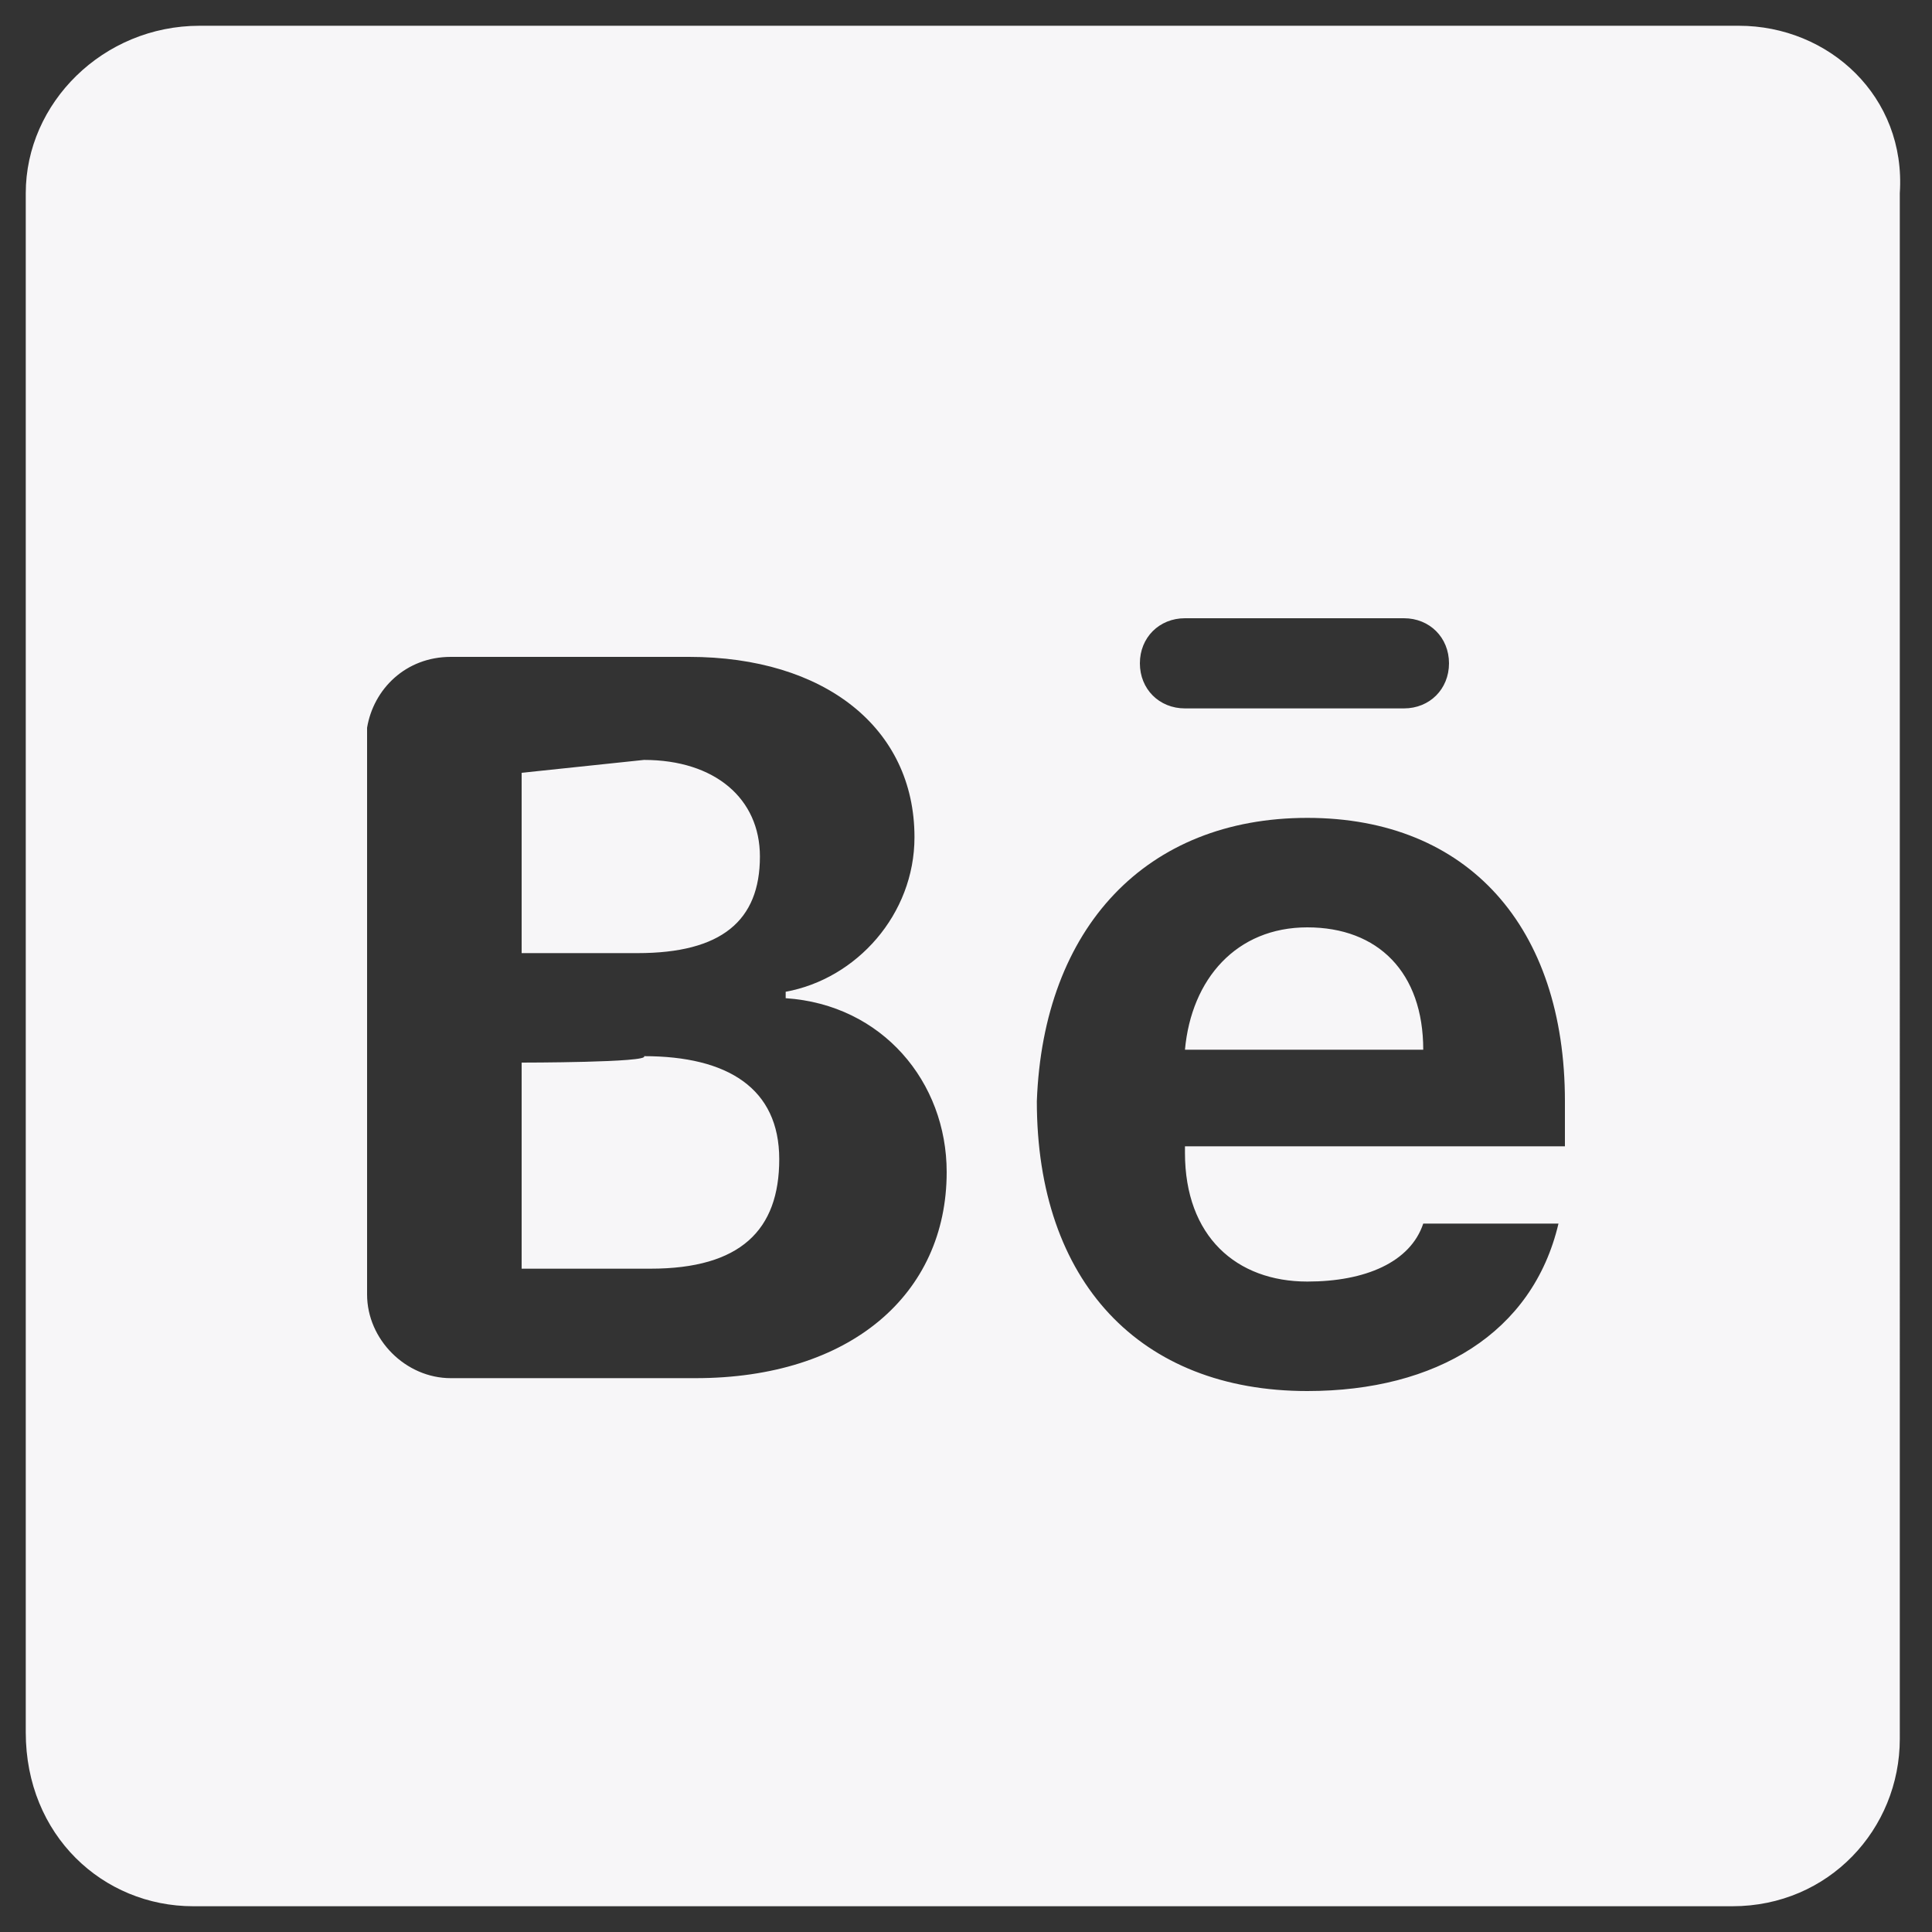
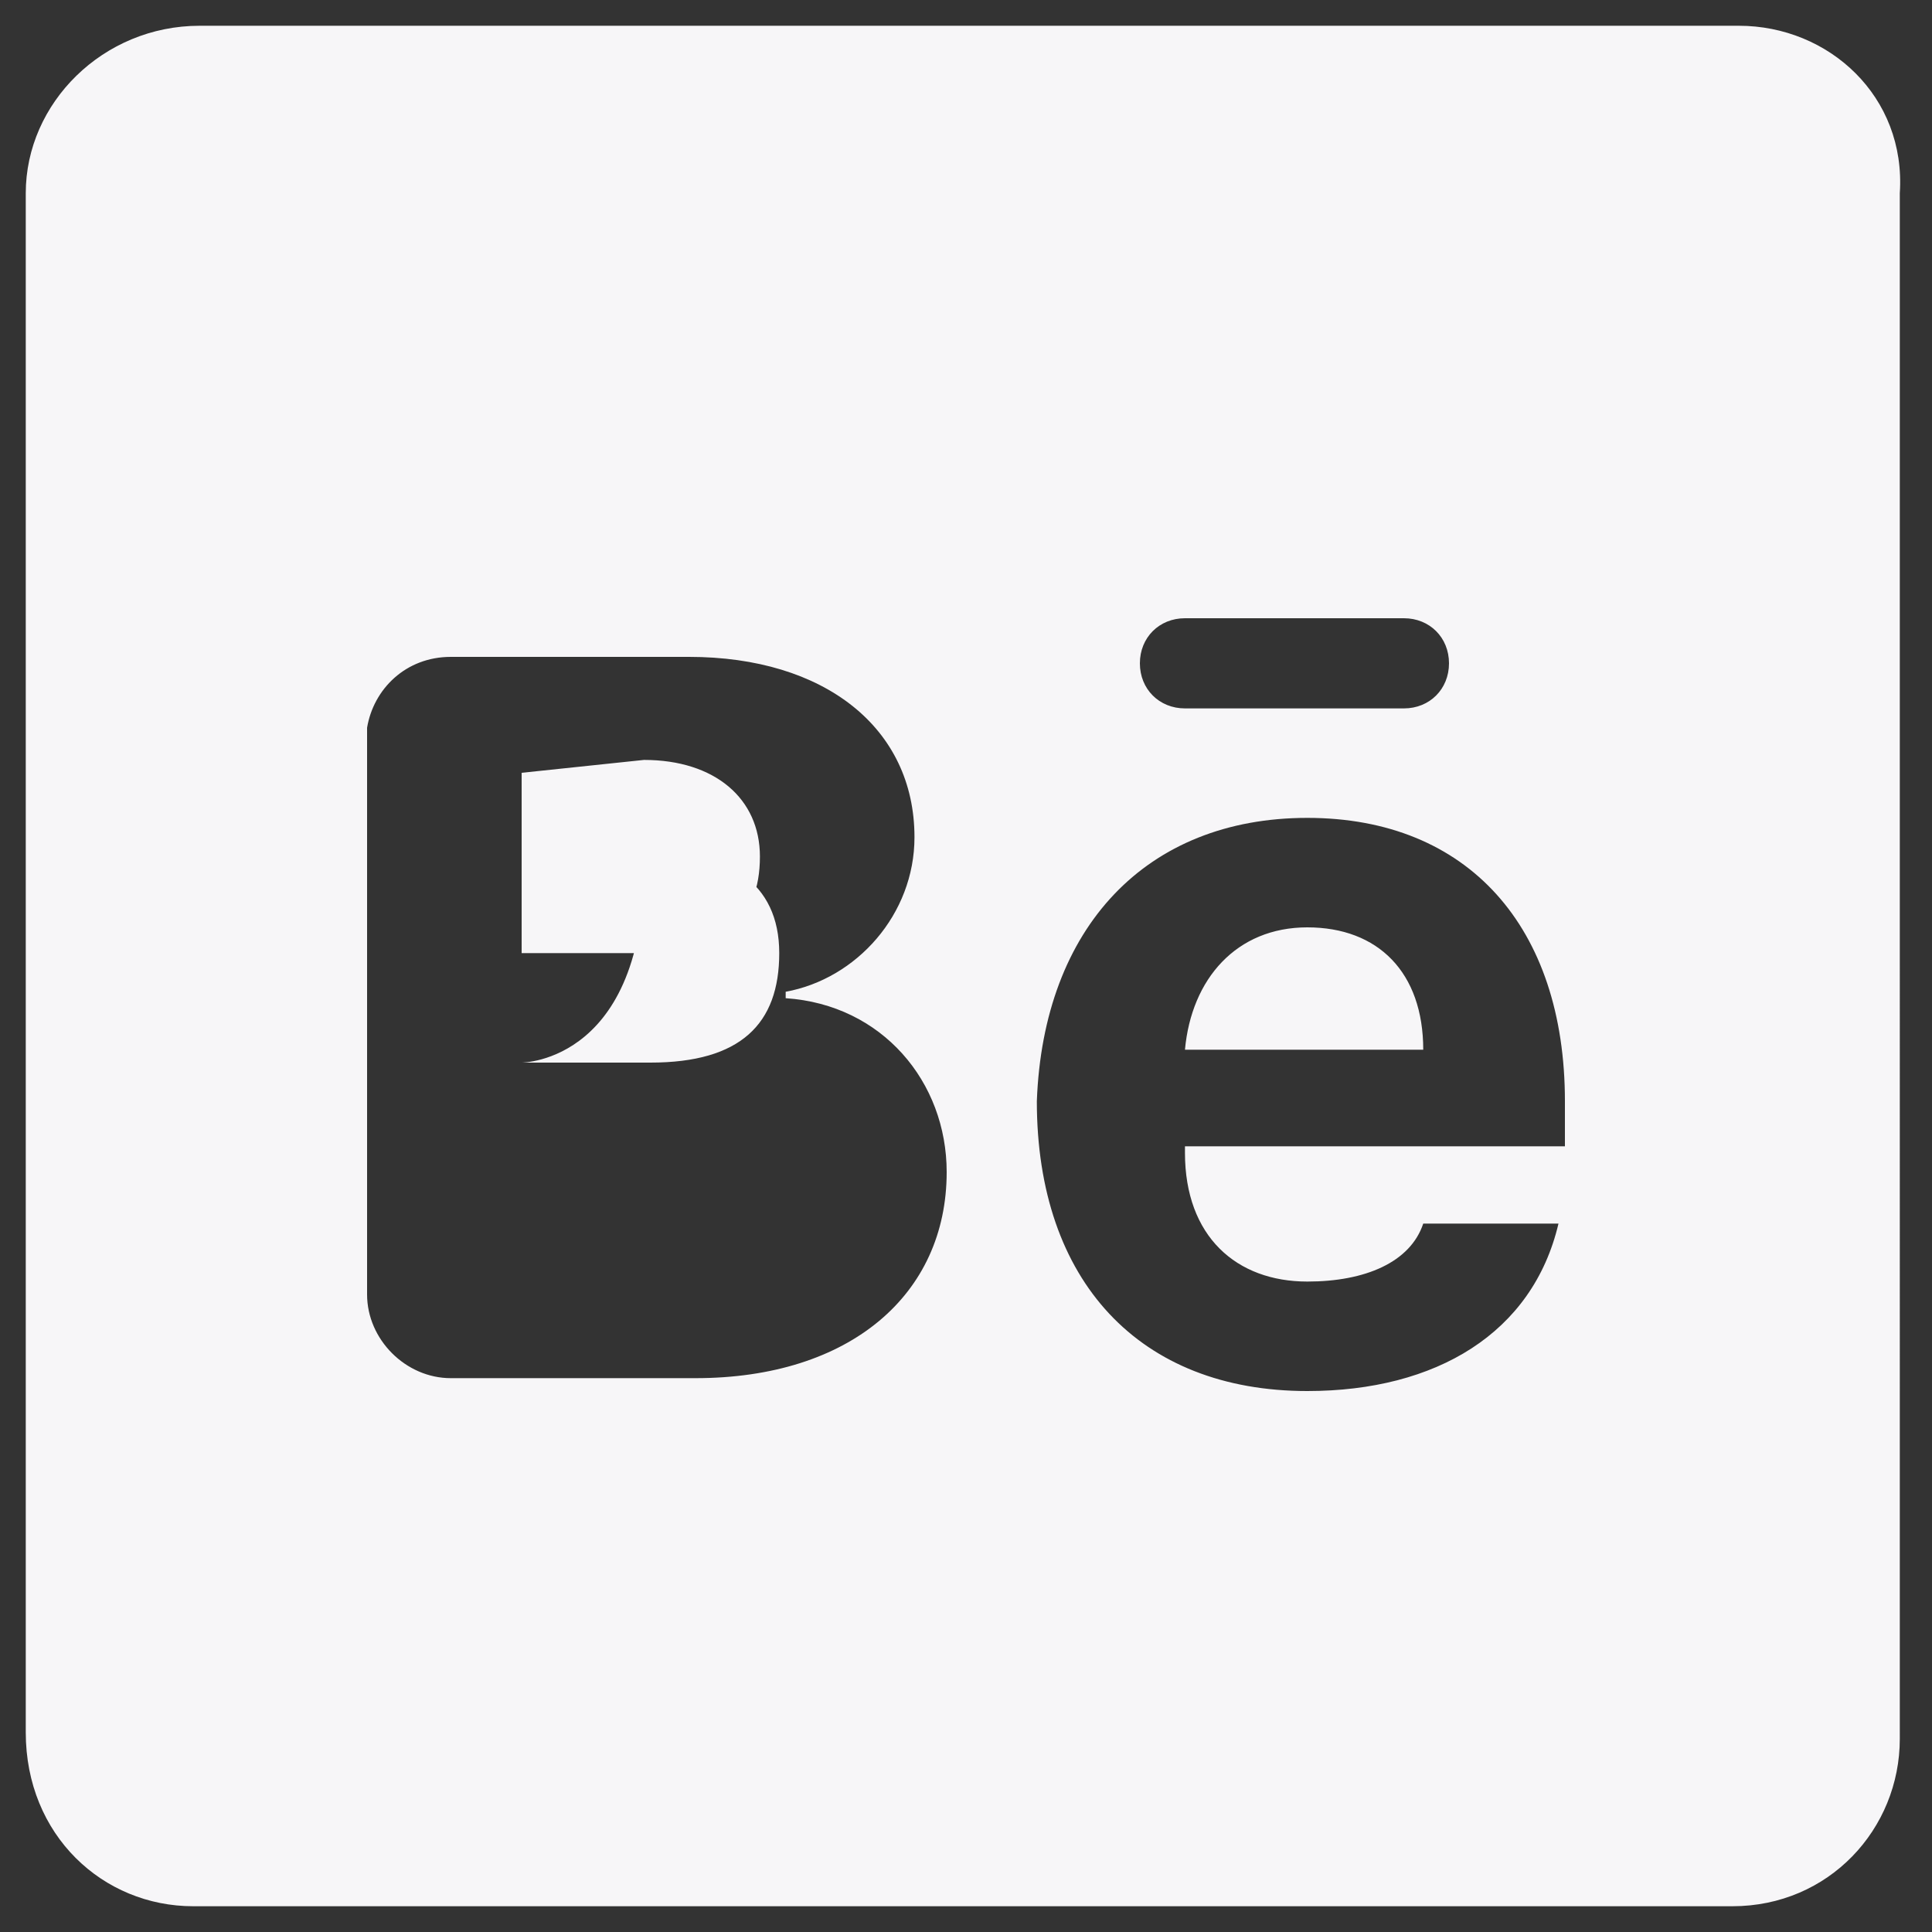
<svg xmlns="http://www.w3.org/2000/svg" version="1.1" id="Layer_1" x="0px" y="0px" viewBox="0 0 30 30" style="enable-background:new 0 0 30 30;" xml:space="preserve">
  <rect x="0" y="0" width="30" height="30" fill="#333333" stroke="none" />
  <style type="text/css">
	.st0{fill:#F7F6F8;}
</style>
-   <path class="st0" d="M3.1,0.4C1.6,0.4,0.4,1.6,0.4,3v23.9c0,1.6,1.2,2.7,2.6,2.7h23.9c1.5,0,2.6-1.2,2.6-2.6V3  c0.1-1.5-1.1-2.6-2.5-2.6H3.1z M18.4,9.6h3.4c0.4,0,0.7,0.3,0.7,0.7S22.2,11,21.8,11h-3.4c-0.4,0-0.7-0.3-0.7-0.7S18,9.6,18.4,9.6z   M7,10.2h3.7c2.1,0,3.5,1.1,3.5,2.8c0,1.2-0.9,2.2-2,2.4v0.1c1.5,0.1,2.5,1.3,2.5,2.7c0,1.9-1.5,3.2-3.9,3.2H7  c-0.7,0-1.3-0.6-1.3-1.3v-8.8C5.8,10.7,6.3,10.2,7,10.2z M8.1,12v2.8h1.8c1.3,0,1.9-0.5,1.9-1.5c0-0.9-0.7-1.5-1.8-1.5L8.1,12  L8.1,12z M20.3,12.7c2.5,0,4,1.7,4,4.4v0.7h-5.9v0.1c0,1.3,0.8,2,1.9,2c0.9,0,1.6-0.3,1.8-0.9h2.1c-0.4,1.7-1.9,2.6-3.9,2.6  c-2.6,0-4.2-1.7-4.2-4.5C16.2,14.4,17.8,12.7,20.3,12.7z M20.3,14.4c-1.1,0-1.8,0.8-1.9,1.9h3.7C22.1,15.1,21.4,14.4,20.3,14.4z   M8.1,16.5v3.2h2c1.4,0,2-0.6,2-1.7s-0.8-1.6-2.1-1.6C10.1,16.5,8.1,16.5,8.1,16.5z" />
+   <path class="st0" d="M3.1,0.4C1.6,0.4,0.4,1.6,0.4,3v23.9c0,1.6,1.2,2.7,2.6,2.7h23.9c1.5,0,2.6-1.2,2.6-2.6V3  c0.1-1.5-1.1-2.6-2.5-2.6H3.1z M18.4,9.6h3.4c0.4,0,0.7,0.3,0.7,0.7S22.2,11,21.8,11h-3.4c-0.4,0-0.7-0.3-0.7-0.7S18,9.6,18.4,9.6z   M7,10.2h3.7c2.1,0,3.5,1.1,3.5,2.8c0,1.2-0.9,2.2-2,2.4v0.1c1.5,0.1,2.5,1.3,2.5,2.7c0,1.9-1.5,3.2-3.9,3.2H7  c-0.7,0-1.3-0.6-1.3-1.3v-8.8C5.8,10.7,6.3,10.2,7,10.2z M8.1,12v2.8h1.8c1.3,0,1.9-0.5,1.9-1.5c0-0.9-0.7-1.5-1.8-1.5L8.1,12  L8.1,12z M20.3,12.7c2.5,0,4,1.7,4,4.4v0.7h-5.9v0.1c0,1.3,0.8,2,1.9,2c0.9,0,1.6-0.3,1.8-0.9h2.1c-0.4,1.7-1.9,2.6-3.9,2.6  c-2.6,0-4.2-1.7-4.2-4.5C16.2,14.4,17.8,12.7,20.3,12.7z M20.3,14.4c-1.1,0-1.8,0.8-1.9,1.9h3.7C22.1,15.1,21.4,14.4,20.3,14.4z   M8.1,16.5h2c1.4,0,2-0.6,2-1.7s-0.8-1.6-2.1-1.6C10.1,16.5,8.1,16.5,8.1,16.5z" />
</svg>